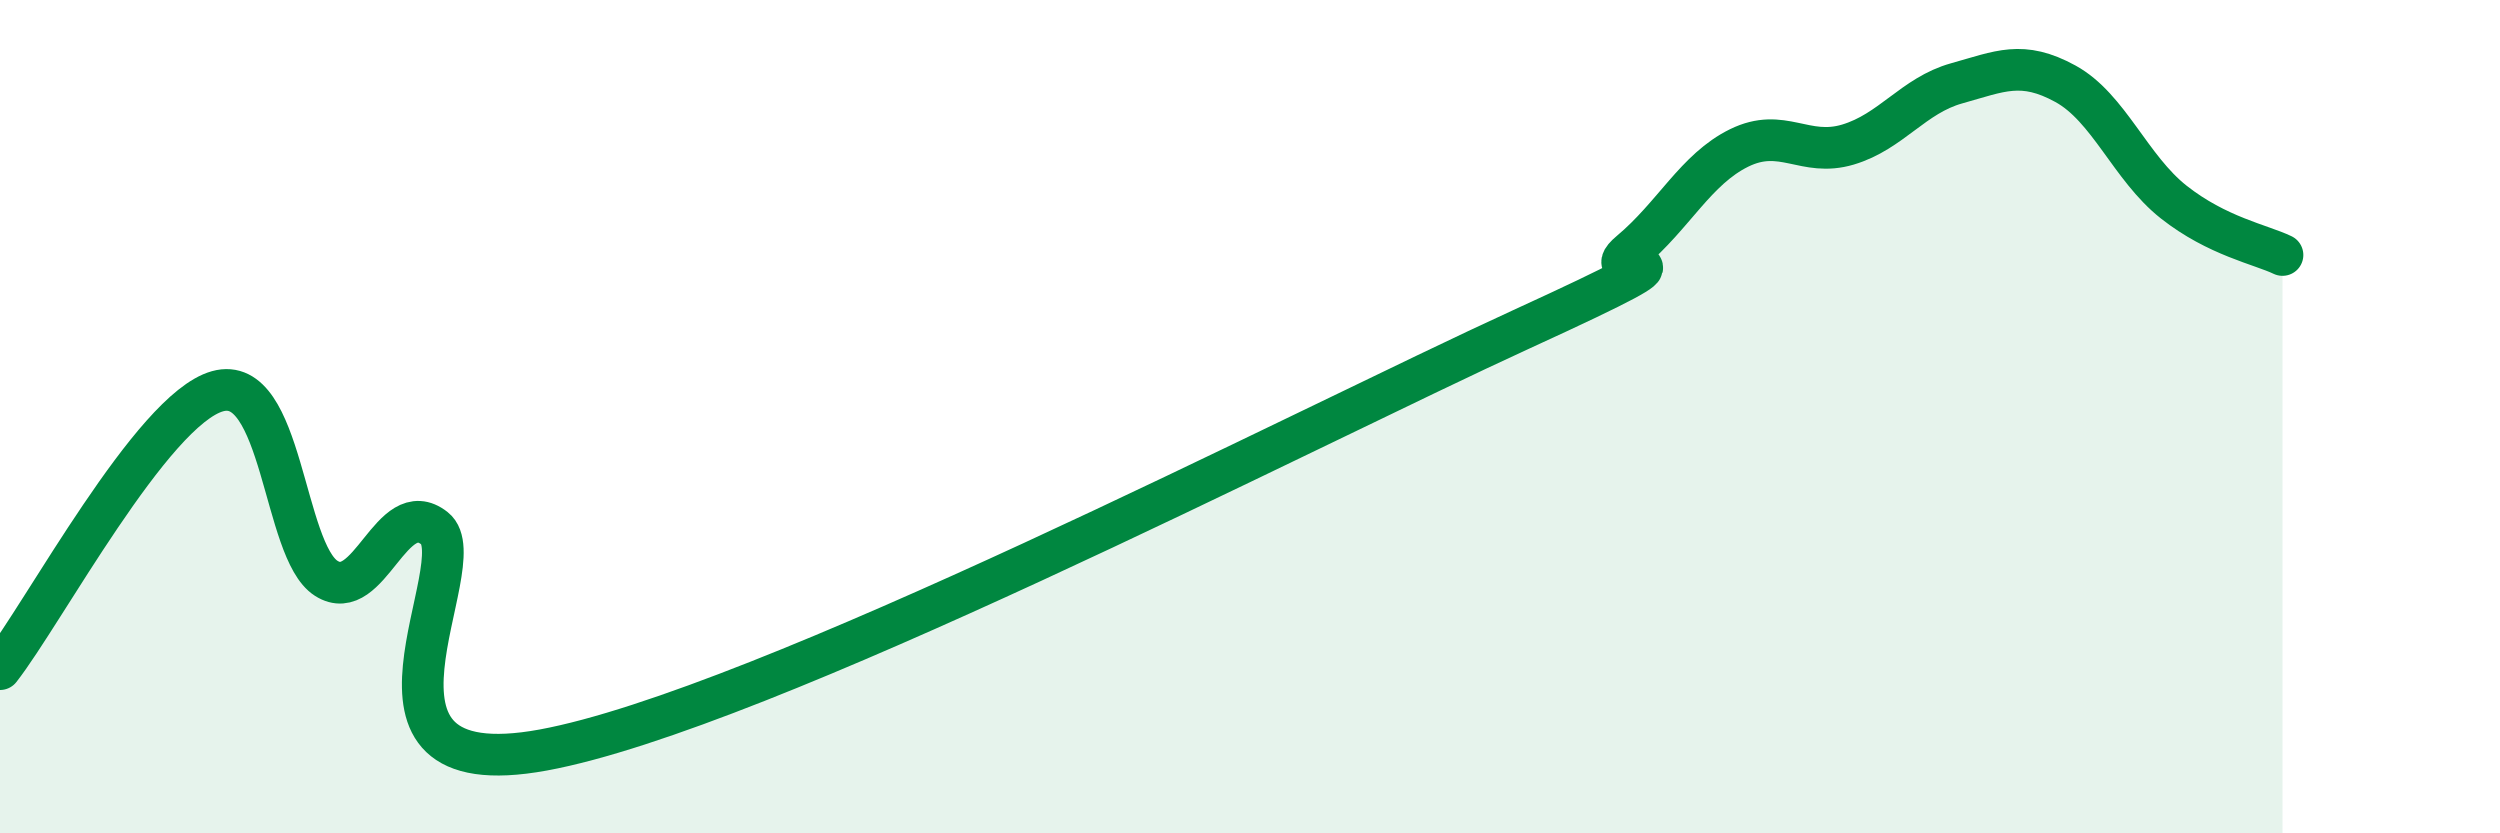
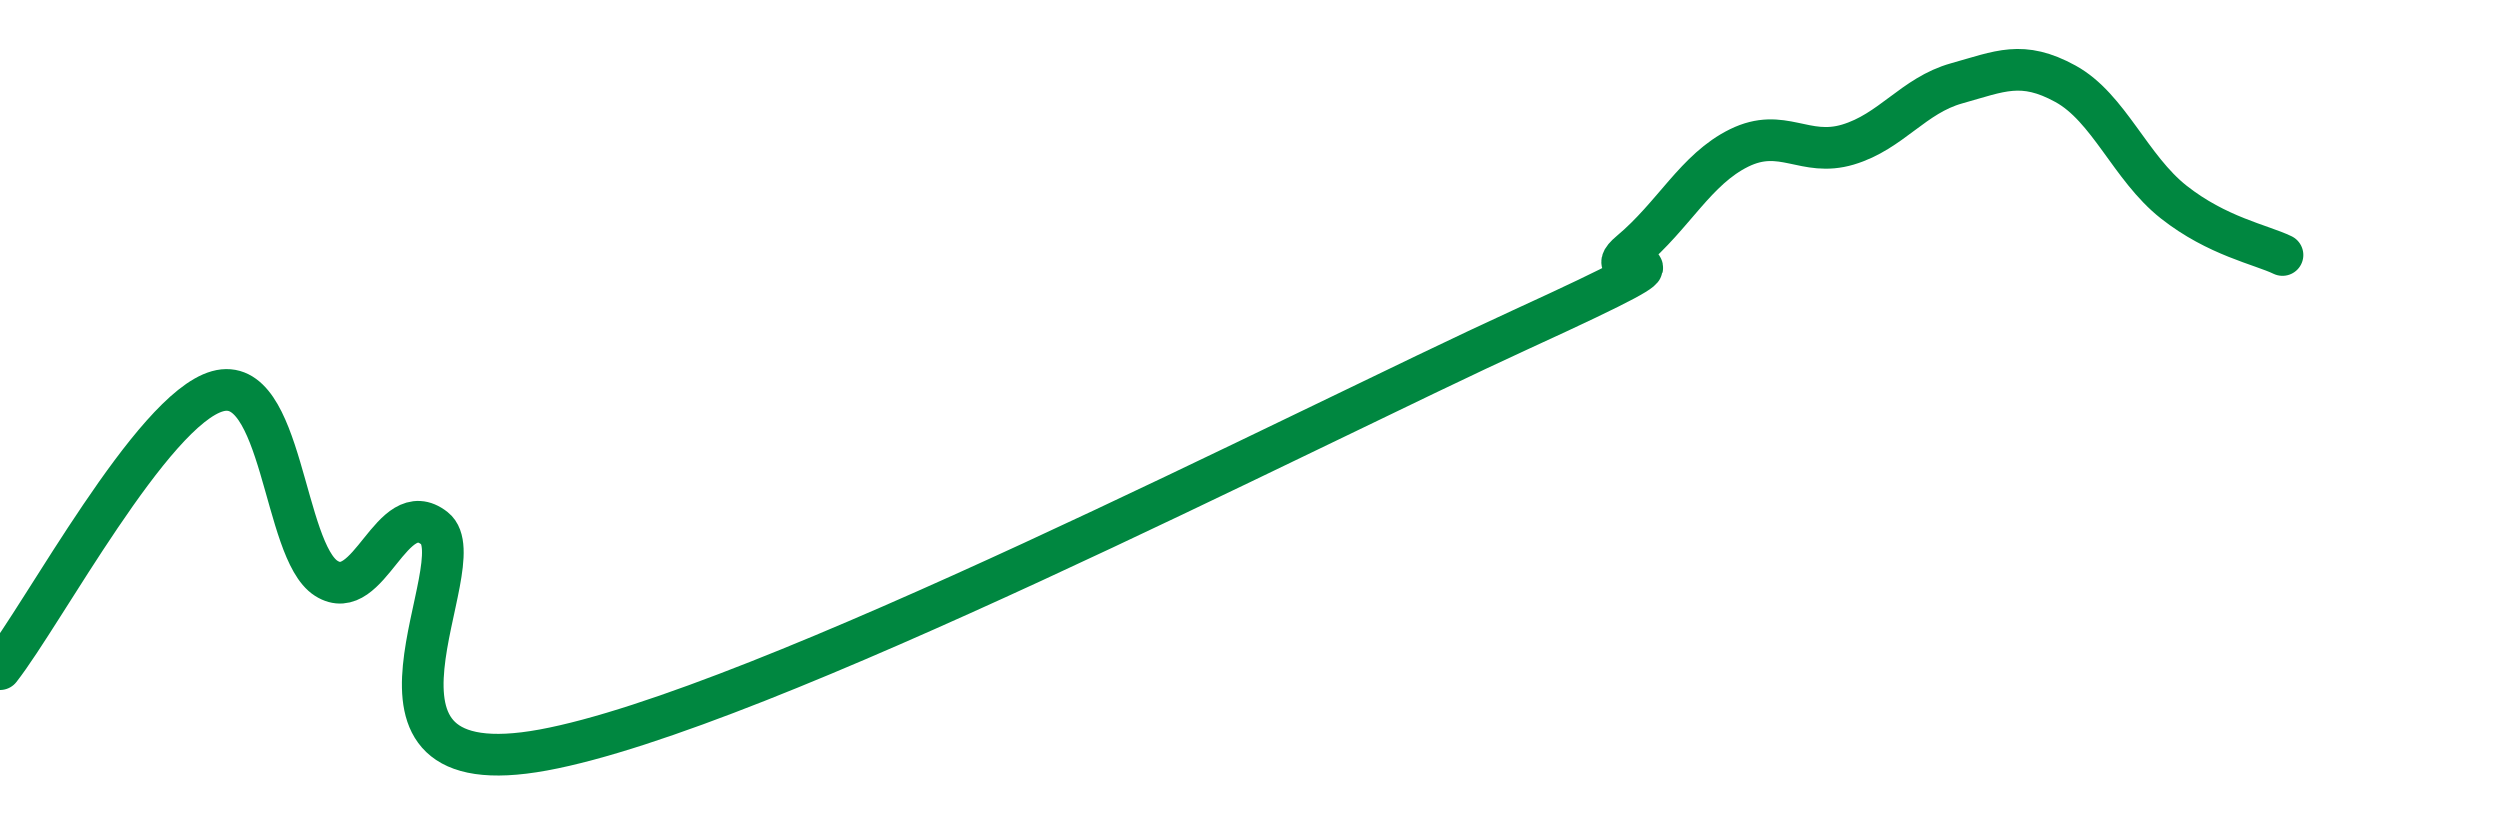
<svg xmlns="http://www.w3.org/2000/svg" width="60" height="20" viewBox="0 0 60 20">
-   <path d="M 0,16.06 C 1.04,14.73 3.65,9.83 5.22,9.39 C 6.79,8.95 6.79,13.22 7.83,13.88 C 8.87,14.54 9.39,11.86 10.43,12.68 C 11.47,13.5 7.82,18.96 13.04,18 C 18.26,17.04 31.3,10.29 36.52,7.9 C 41.74,5.51 38.09,6.91 39.13,6.04 C 40.17,5.17 40.7,4.06 41.74,3.55 C 42.78,3.04 43.31,3.78 44.35,3.47 C 45.39,3.16 45.92,2.29 46.96,2 C 48,1.71 48.53,1.44 49.57,2.01 C 50.61,2.58 51.13,4.03 52.17,4.85 C 53.21,5.67 54.26,5.87 54.78,6.12L54.78 20L0 20Z" fill="#008740" opacity="0.1" stroke-linecap="round" stroke-linejoin="round" />
  <path d="M 0,16.06 C 1.04,14.73 3.65,9.83 5.22,9.39 C 6.79,8.95 6.79,13.22 7.83,13.88 C 8.87,14.54 9.39,11.86 10.43,12.68 C 11.47,13.5 7.82,18.96 13.04,18 C 18.26,17.04 31.3,10.29 36.52,7.9 C 41.74,5.51 38.09,6.91 39.13,6.04 C 40.17,5.17 40.7,4.06 41.74,3.55 C 42.78,3.04 43.31,3.78 44.35,3.47 C 45.39,3.16 45.92,2.29 46.96,2 C 48,1.71 48.53,1.44 49.57,2.01 C 50.61,2.58 51.13,4.03 52.17,4.85 C 53.21,5.67 54.26,5.87 54.78,6.12" stroke="#008740" stroke-width="1" fill="none" stroke-linecap="round" stroke-linejoin="round" />
</svg>